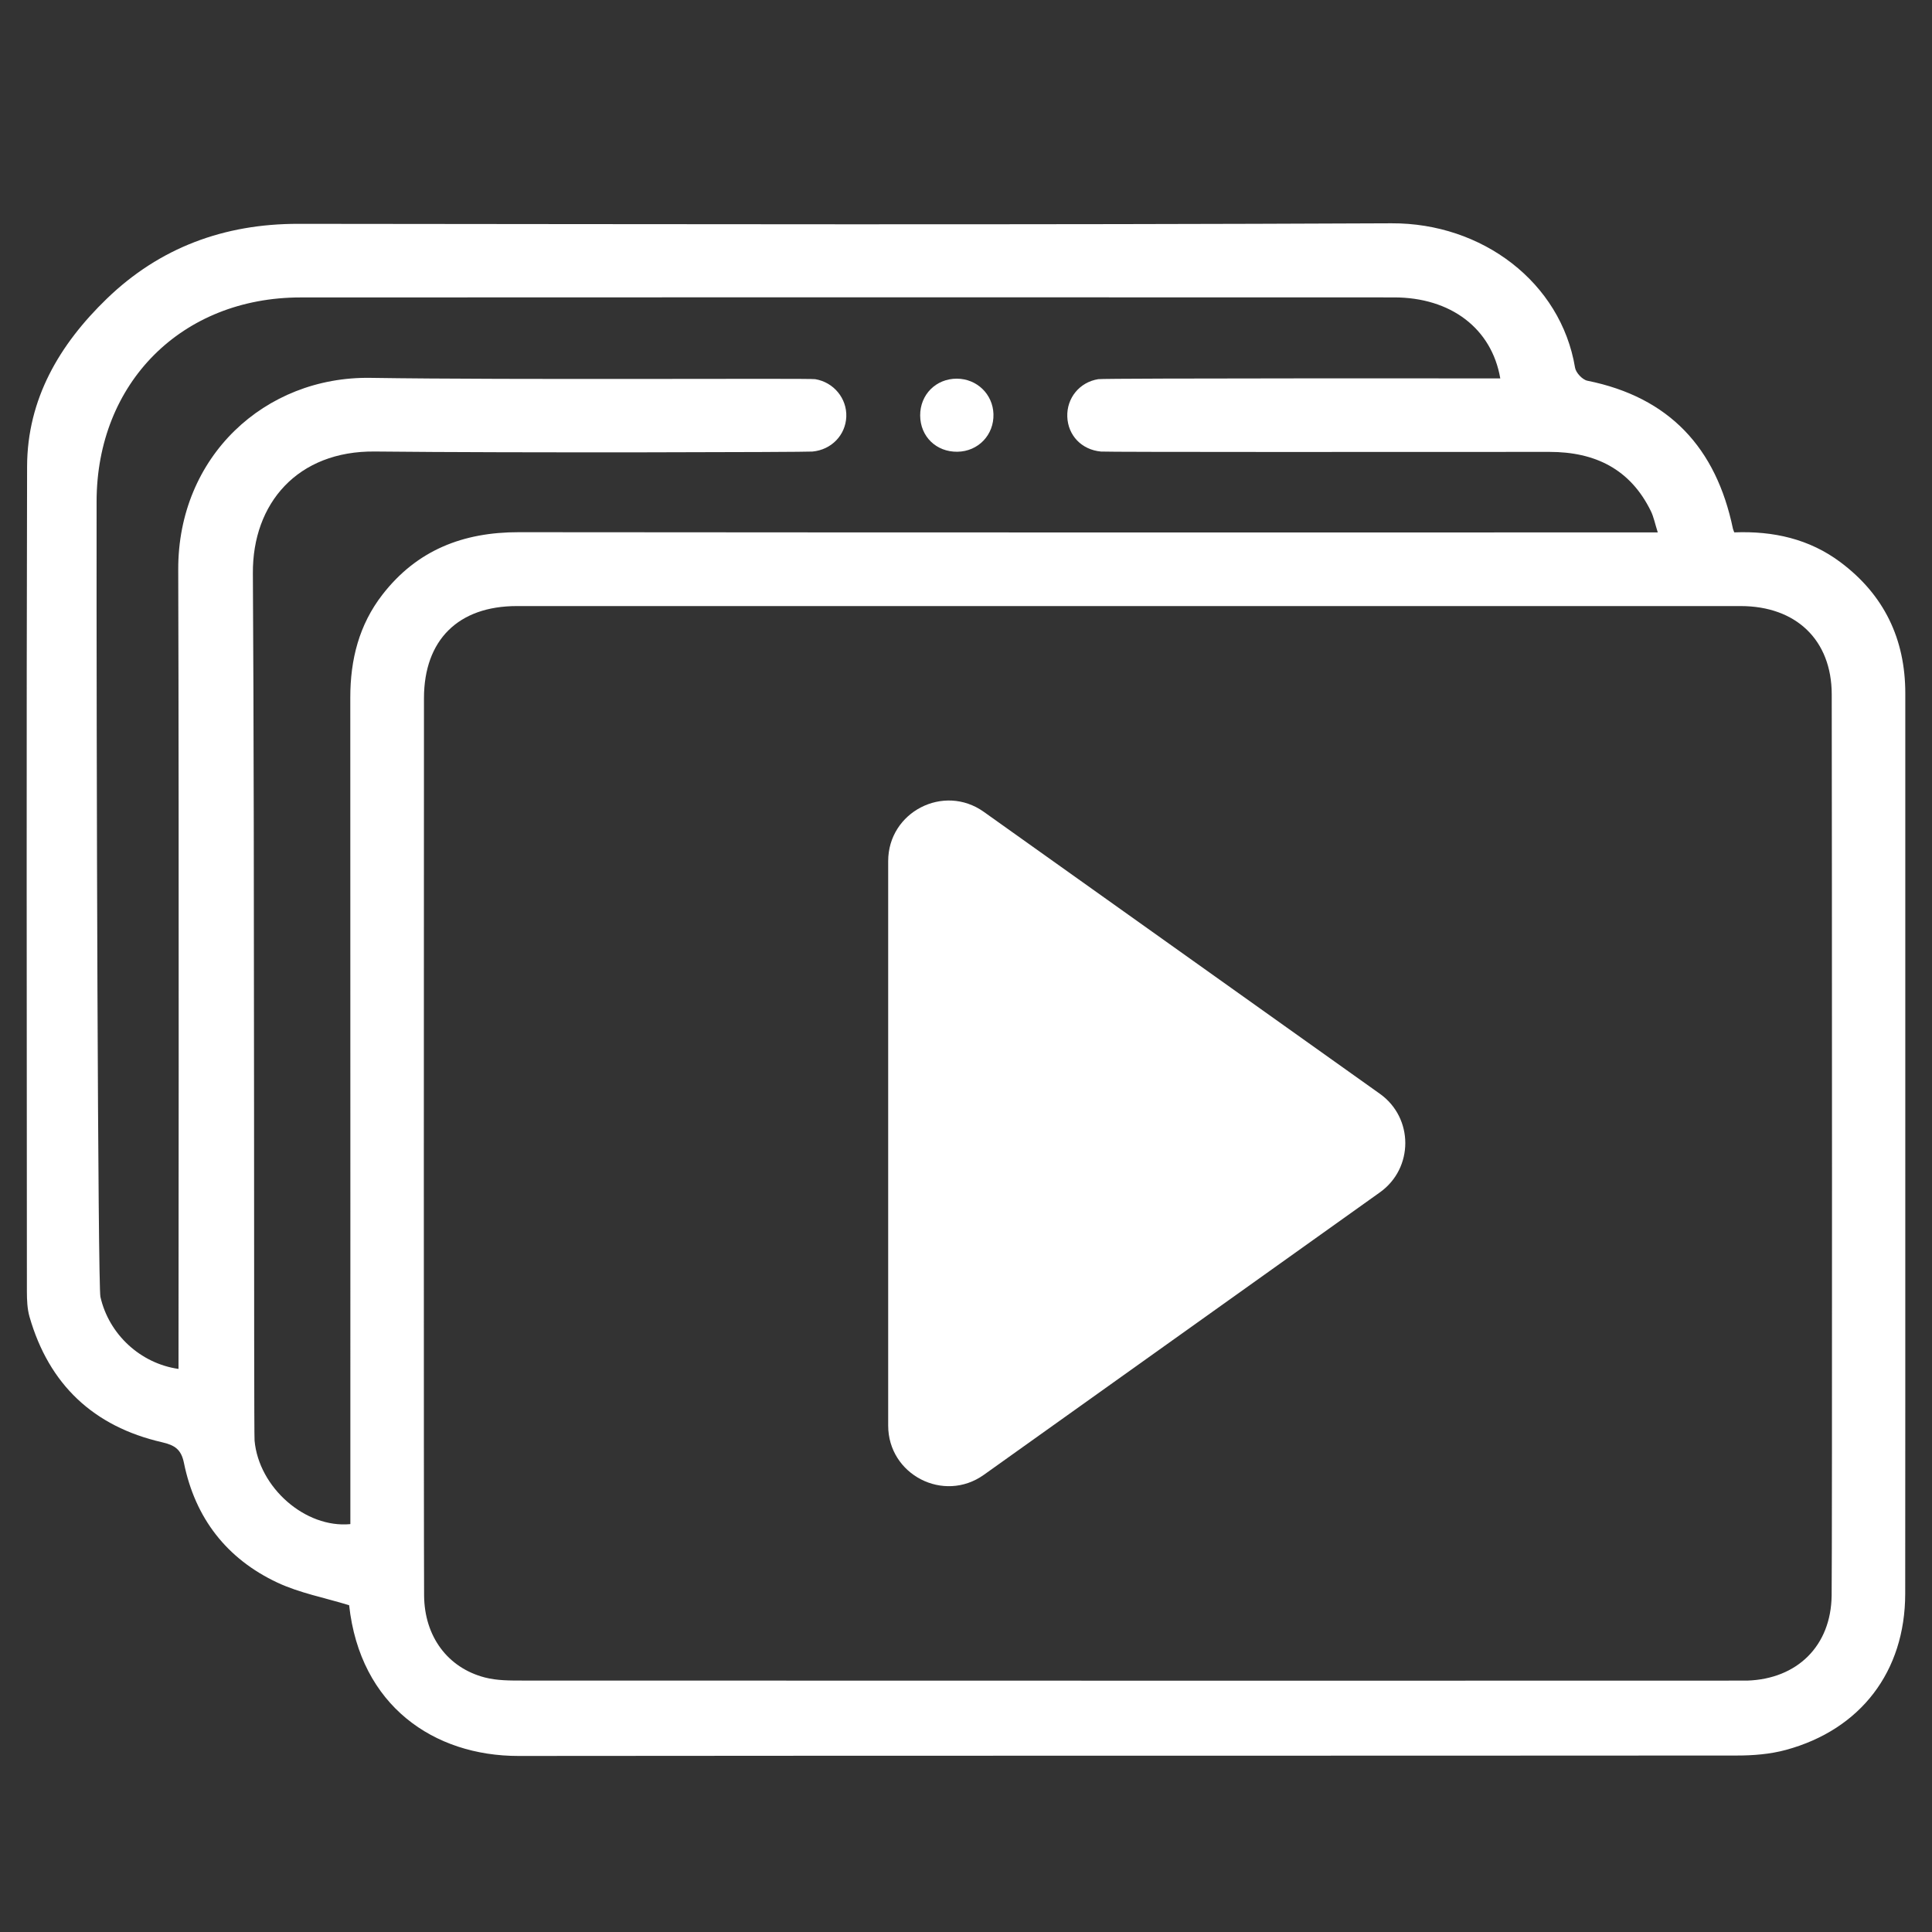
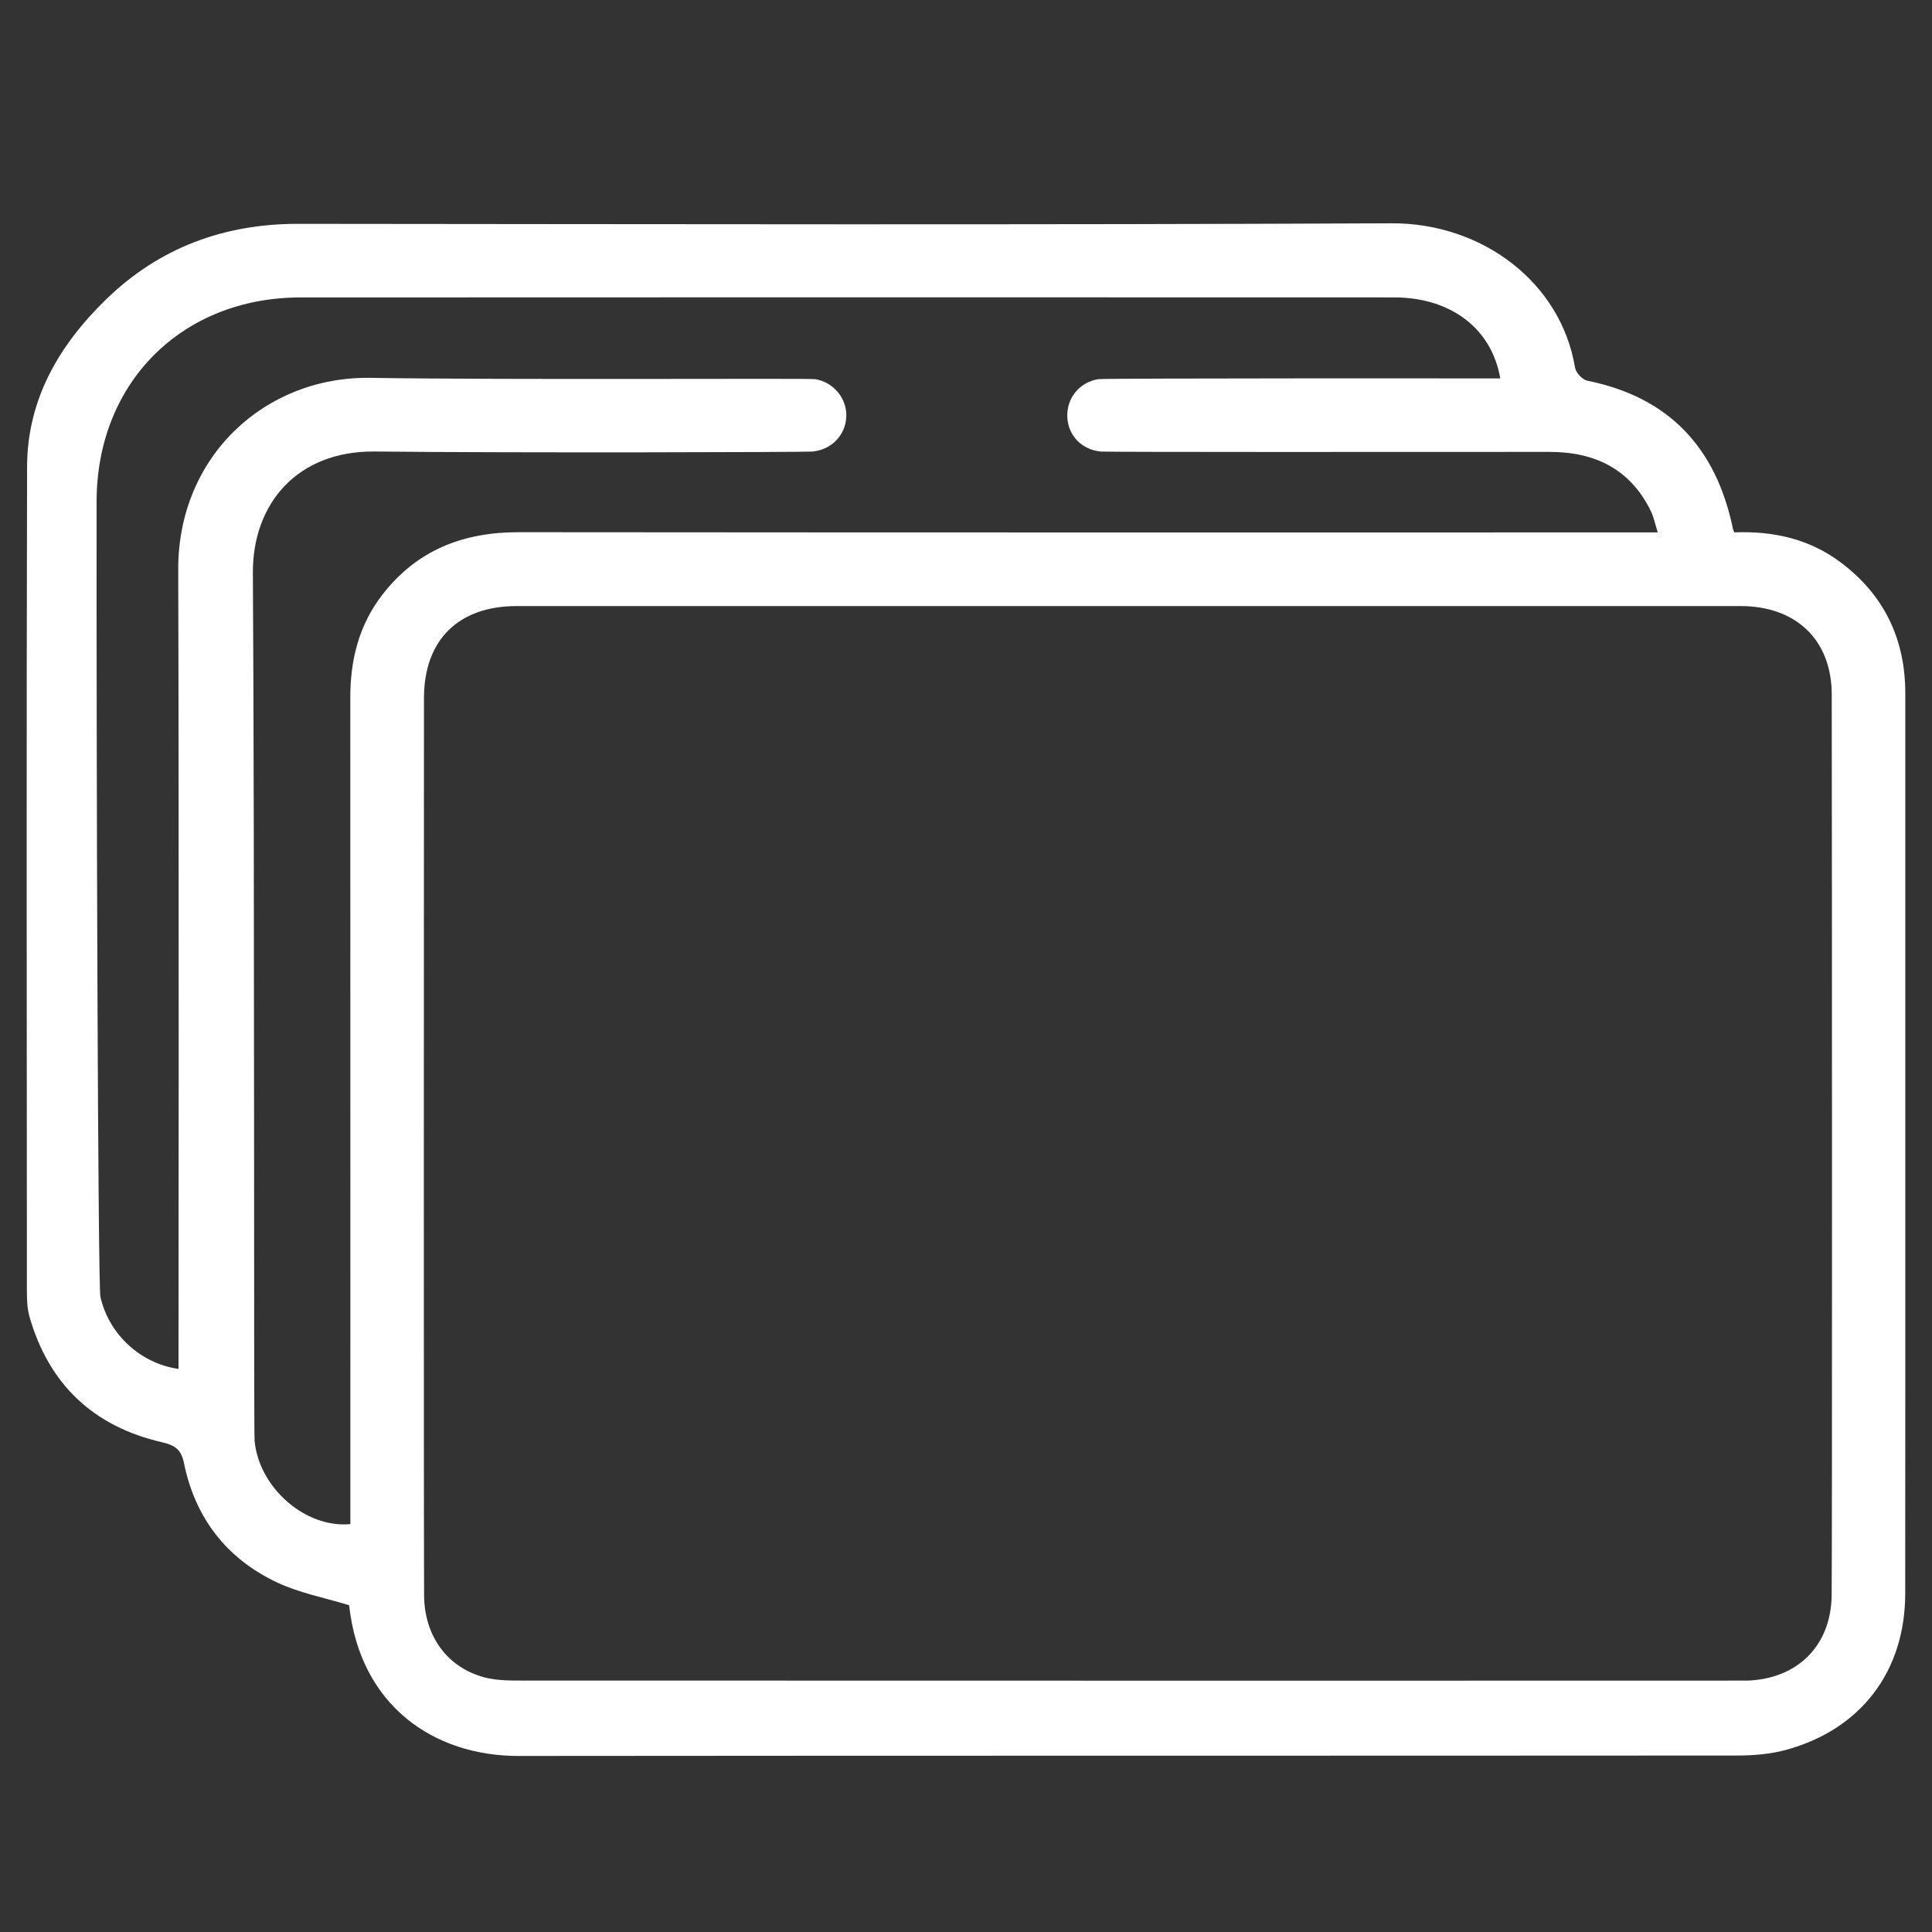
<svg xmlns="http://www.w3.org/2000/svg" version="1.1" id="Layer_1" x="0px" y="0px" viewBox="0 0 900 900" style="enable-background:new 0 0 900 900;" xml:space="preserve">
  <rect x="0" y="0" width="900" height="900" fill="#333333" stroke="none" />
  <style type="text/css">
	.st0{fill:#FFFFFF;}
</style>
  <g>
    <path class="st0" d="M887.56,323.04c0.01-25.37-9.88-45.93-30.2-61.14c-14.49-10.84-31.26-14.62-49.48-13.9   c-0.43-1.19-0.56-1.45-0.62-1.73c-7.8-37.54-29.56-61.21-67.81-68.92c-2.29-0.46-5.34-3.72-5.73-6.07   c-6.6-39.8-43.32-67.46-85.51-67.26c-169.79,0.77-339.58,0.39-509.37,0.25c-34.43-0.02-64.46,11.06-89.12,34.91   c-21.96,21.23-37.02,46.65-37.1,78.13c-0.33,128.1-0.15,256.21-0.09,384.32c0.01,3.93,0.15,8.04,1.22,11.78   c9.05,31.54,29.84,51.11,61.68,58.43c6.11,1.4,8.99,3.4,10.27,9.7c5.23,25.67,19.93,44.63,43.53,55.7   c10.36,4.85,21.97,7.02,33.41,10.53c5.13,46.92,39.55,70.25,78.89,70.22c189.19-0.19,378.39-0.06,567.58-0.2   c7.62,0,15.5-0.63,22.81-2.61c34.93-9.48,55.56-36.62,55.6-72.73C887.61,661.99,887.53,382.39,887.56,323.04z M178.17,276.98   c-10.93,14.09-15,30.34-14.99,47.97c0.06,124.98,0.03,385.04,0.03,385.04c-21.03,2.01-42.64-17.07-44.62-38.89   c-0.42-4.53,0.05-273.92-0.79-404.04c-0.22-32.56,20.82-57.13,56.89-56.73c64.78,0.7,200.65,0.31,203.77,0.02   c8.87-0.82,15.44-7.67,15.78-16.23c0.33-8.46-5.82-16.06-14.48-17.49c-3.07-0.5-141.26,0.41-207.17-0.61   c-49.25-0.76-89.73,36.71-89.56,89.32c0.39,120.42,0.13,372.36,0.13,372.36c-17.77-2.55-32.44-16.13-36.38-33.59   c-1.18-5.24-1.9-252.37-1.78-370.51c0.05-55.3,39.7-95.01,94.97-95.04c169.82-0.11,339.63-0.06,509.44-0.02   c26.35,0,45.47,14.4,49.48,37.73c0,0-184.22-0.14-187.29,0.36c-8.75,1.42-14.71,8.83-14.41,17.48c0.31,8.72,6.67,15.41,15.68,16.24   c3.12,0.28,142.41,0.2,208.91,0.16c21.18-0.01,37.65,7.94,47.26,27.58c1.33,2.73,1.91,5.82,3.22,9.93c0,0-357.38,0.1-530.62-0.1   C215.72,247.89,194.24,256.26,178.17,276.98z M853.25,743.27c-0.3,23.45-16.03,38.85-39.32,39.62   c-2.28,0.07-382.46,0.05-570.27-0.02c-5.95,0-12.13,0.04-17.81-1.44c-17.28-4.5-28.16-19.08-28.29-38.22   c-0.19-30.47-0.12-366.38-0.06-417.96c0.03-27.16,16.02-42.92,43.25-42.92c190.04-0.02,380.08-0.03,570.12,0   c25.79,0.01,42.37,15.79,42.42,41.12C853.4,383.51,853.54,721.19,853.25,743.27z" />
-     <path class="st0" d="M446.03,210.44c9.69-0.15,17.05-7.86,16.76-17.55c-0.28-9.26-7.71-16.45-17.04-16.49   c-9.74-0.03-17.16,7.42-17.1,17.19C428.72,203.38,436.16,210.59,446.03,210.44z" />
-     <path class="st0" d="M642.8,509.53L458.28,378.18c-18.66-13.28-44.53,0.06-44.53,22.96v262.95c0,22.91,25.89,36.25,44.55,22.95   l184.52-131.6C658.59,544.19,658.58,520.76,642.8,509.53z" />
  </g>
</svg>